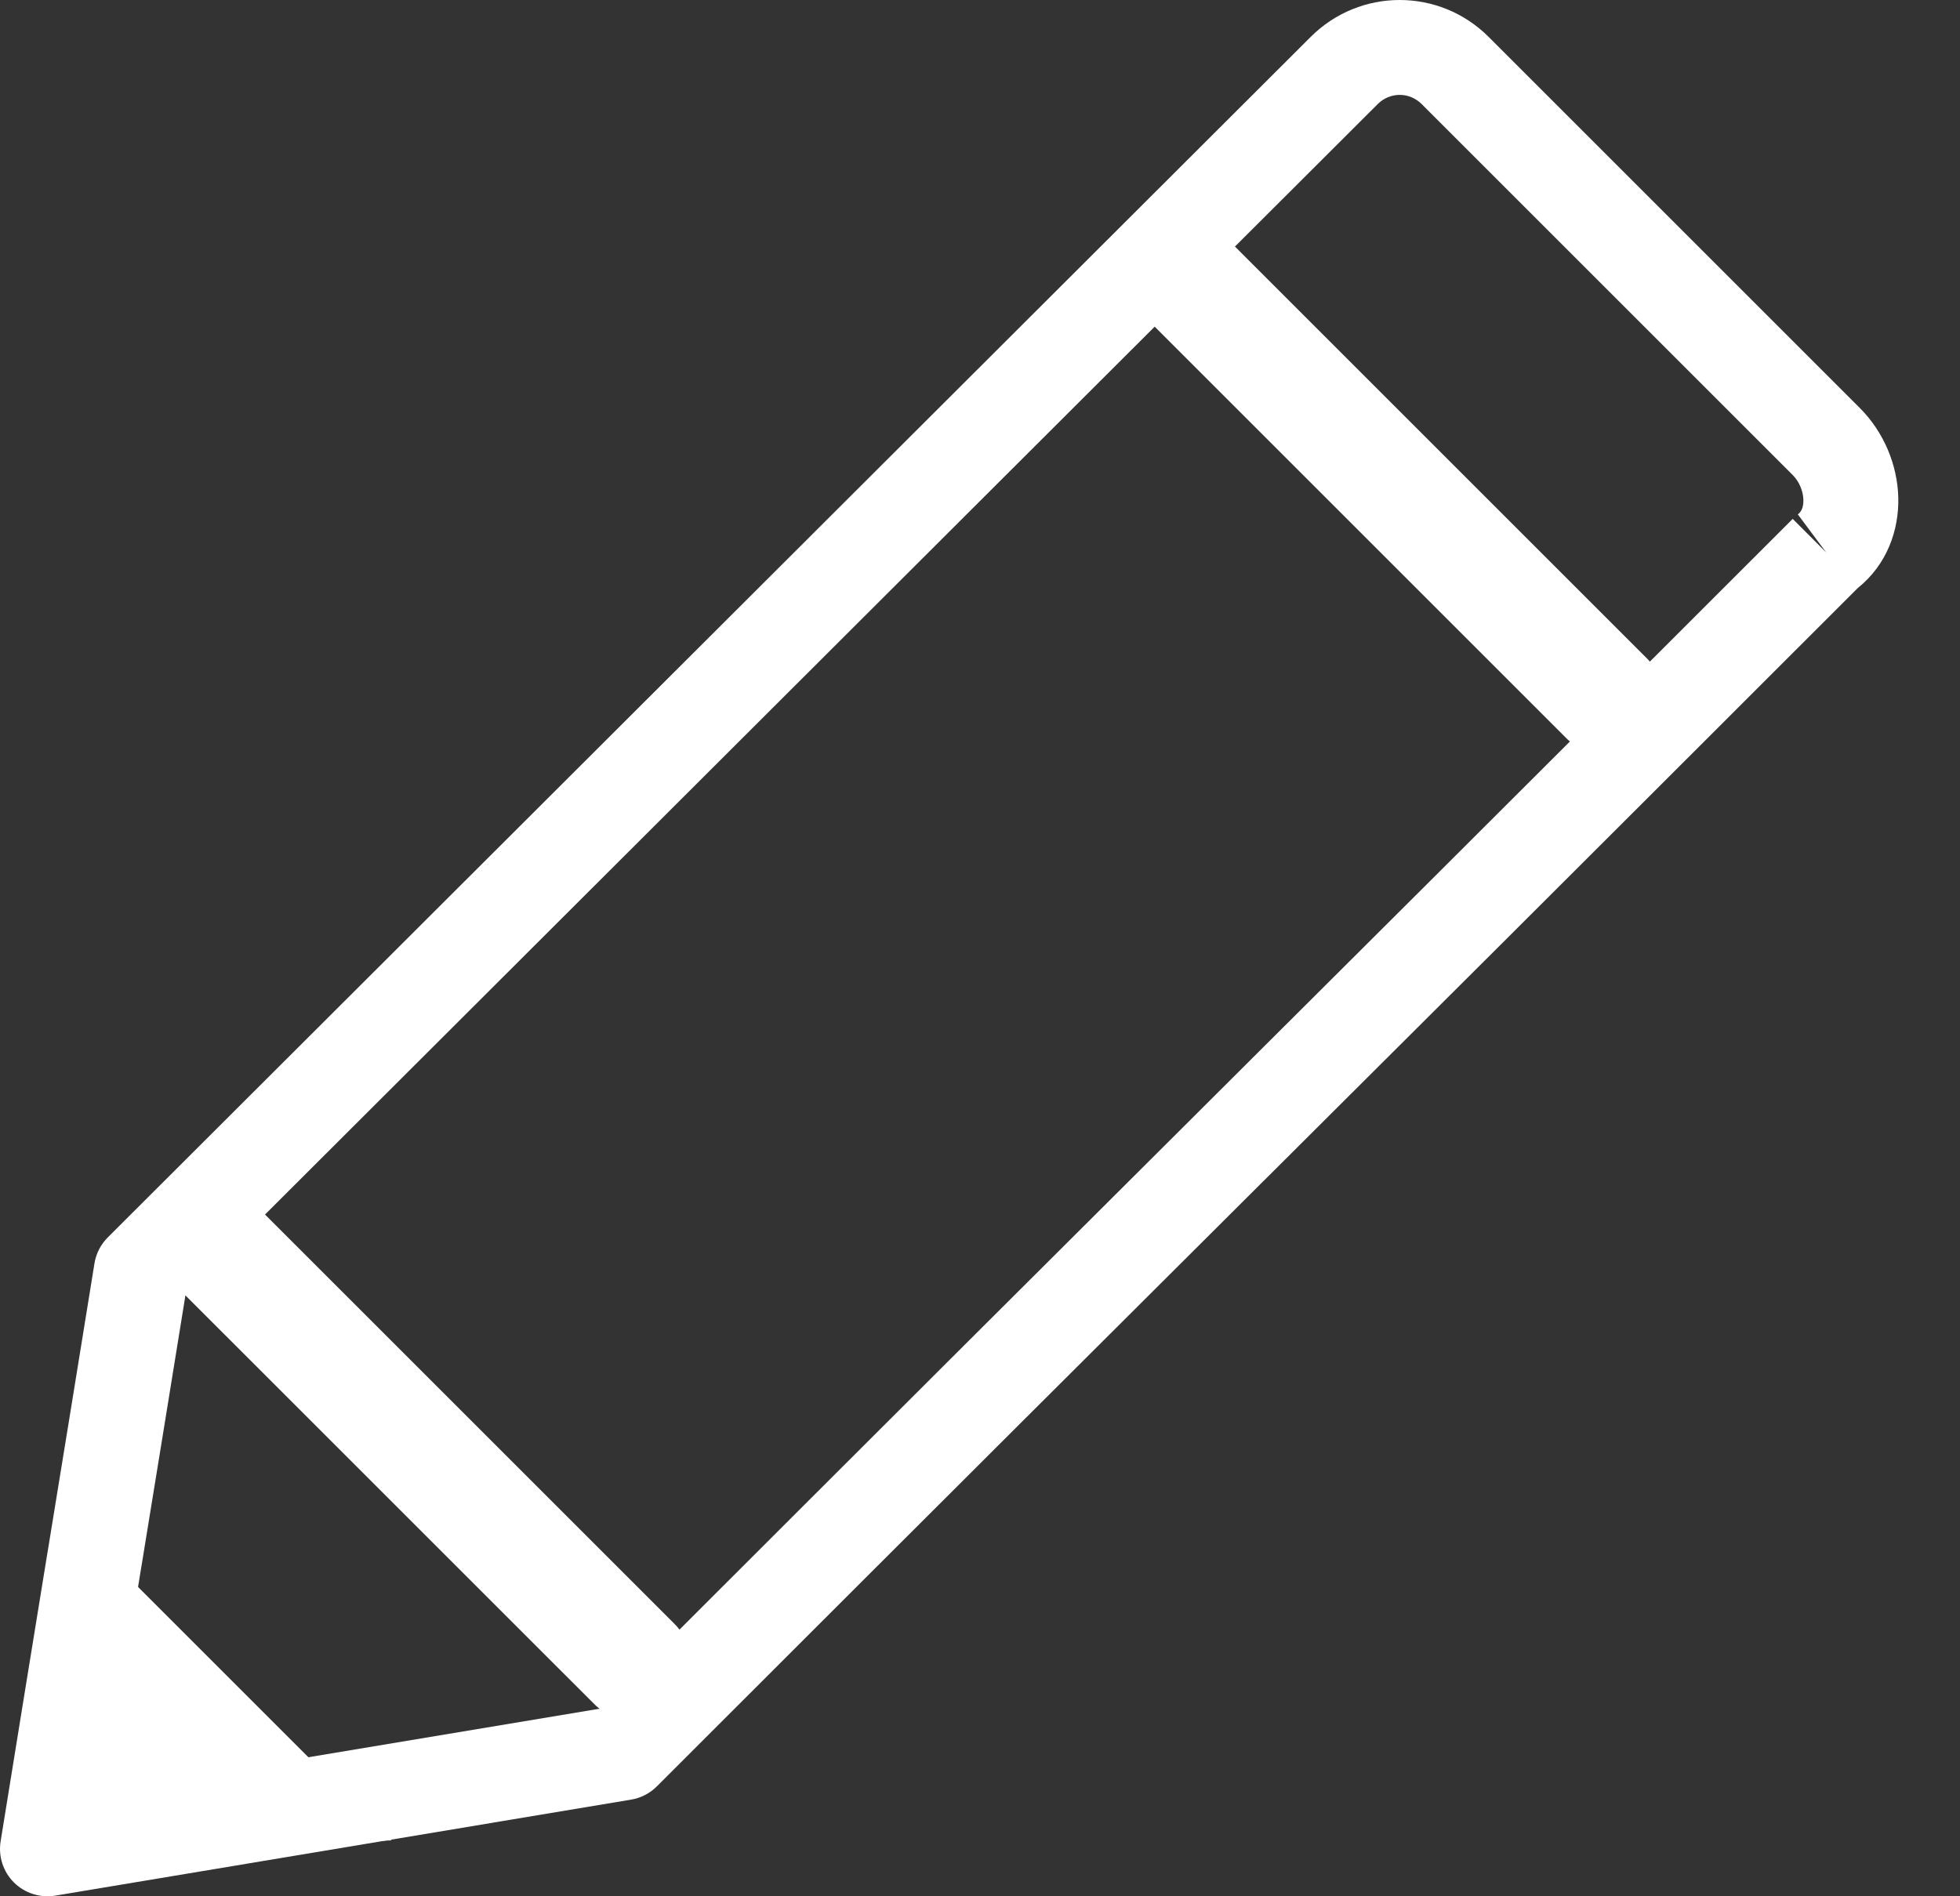
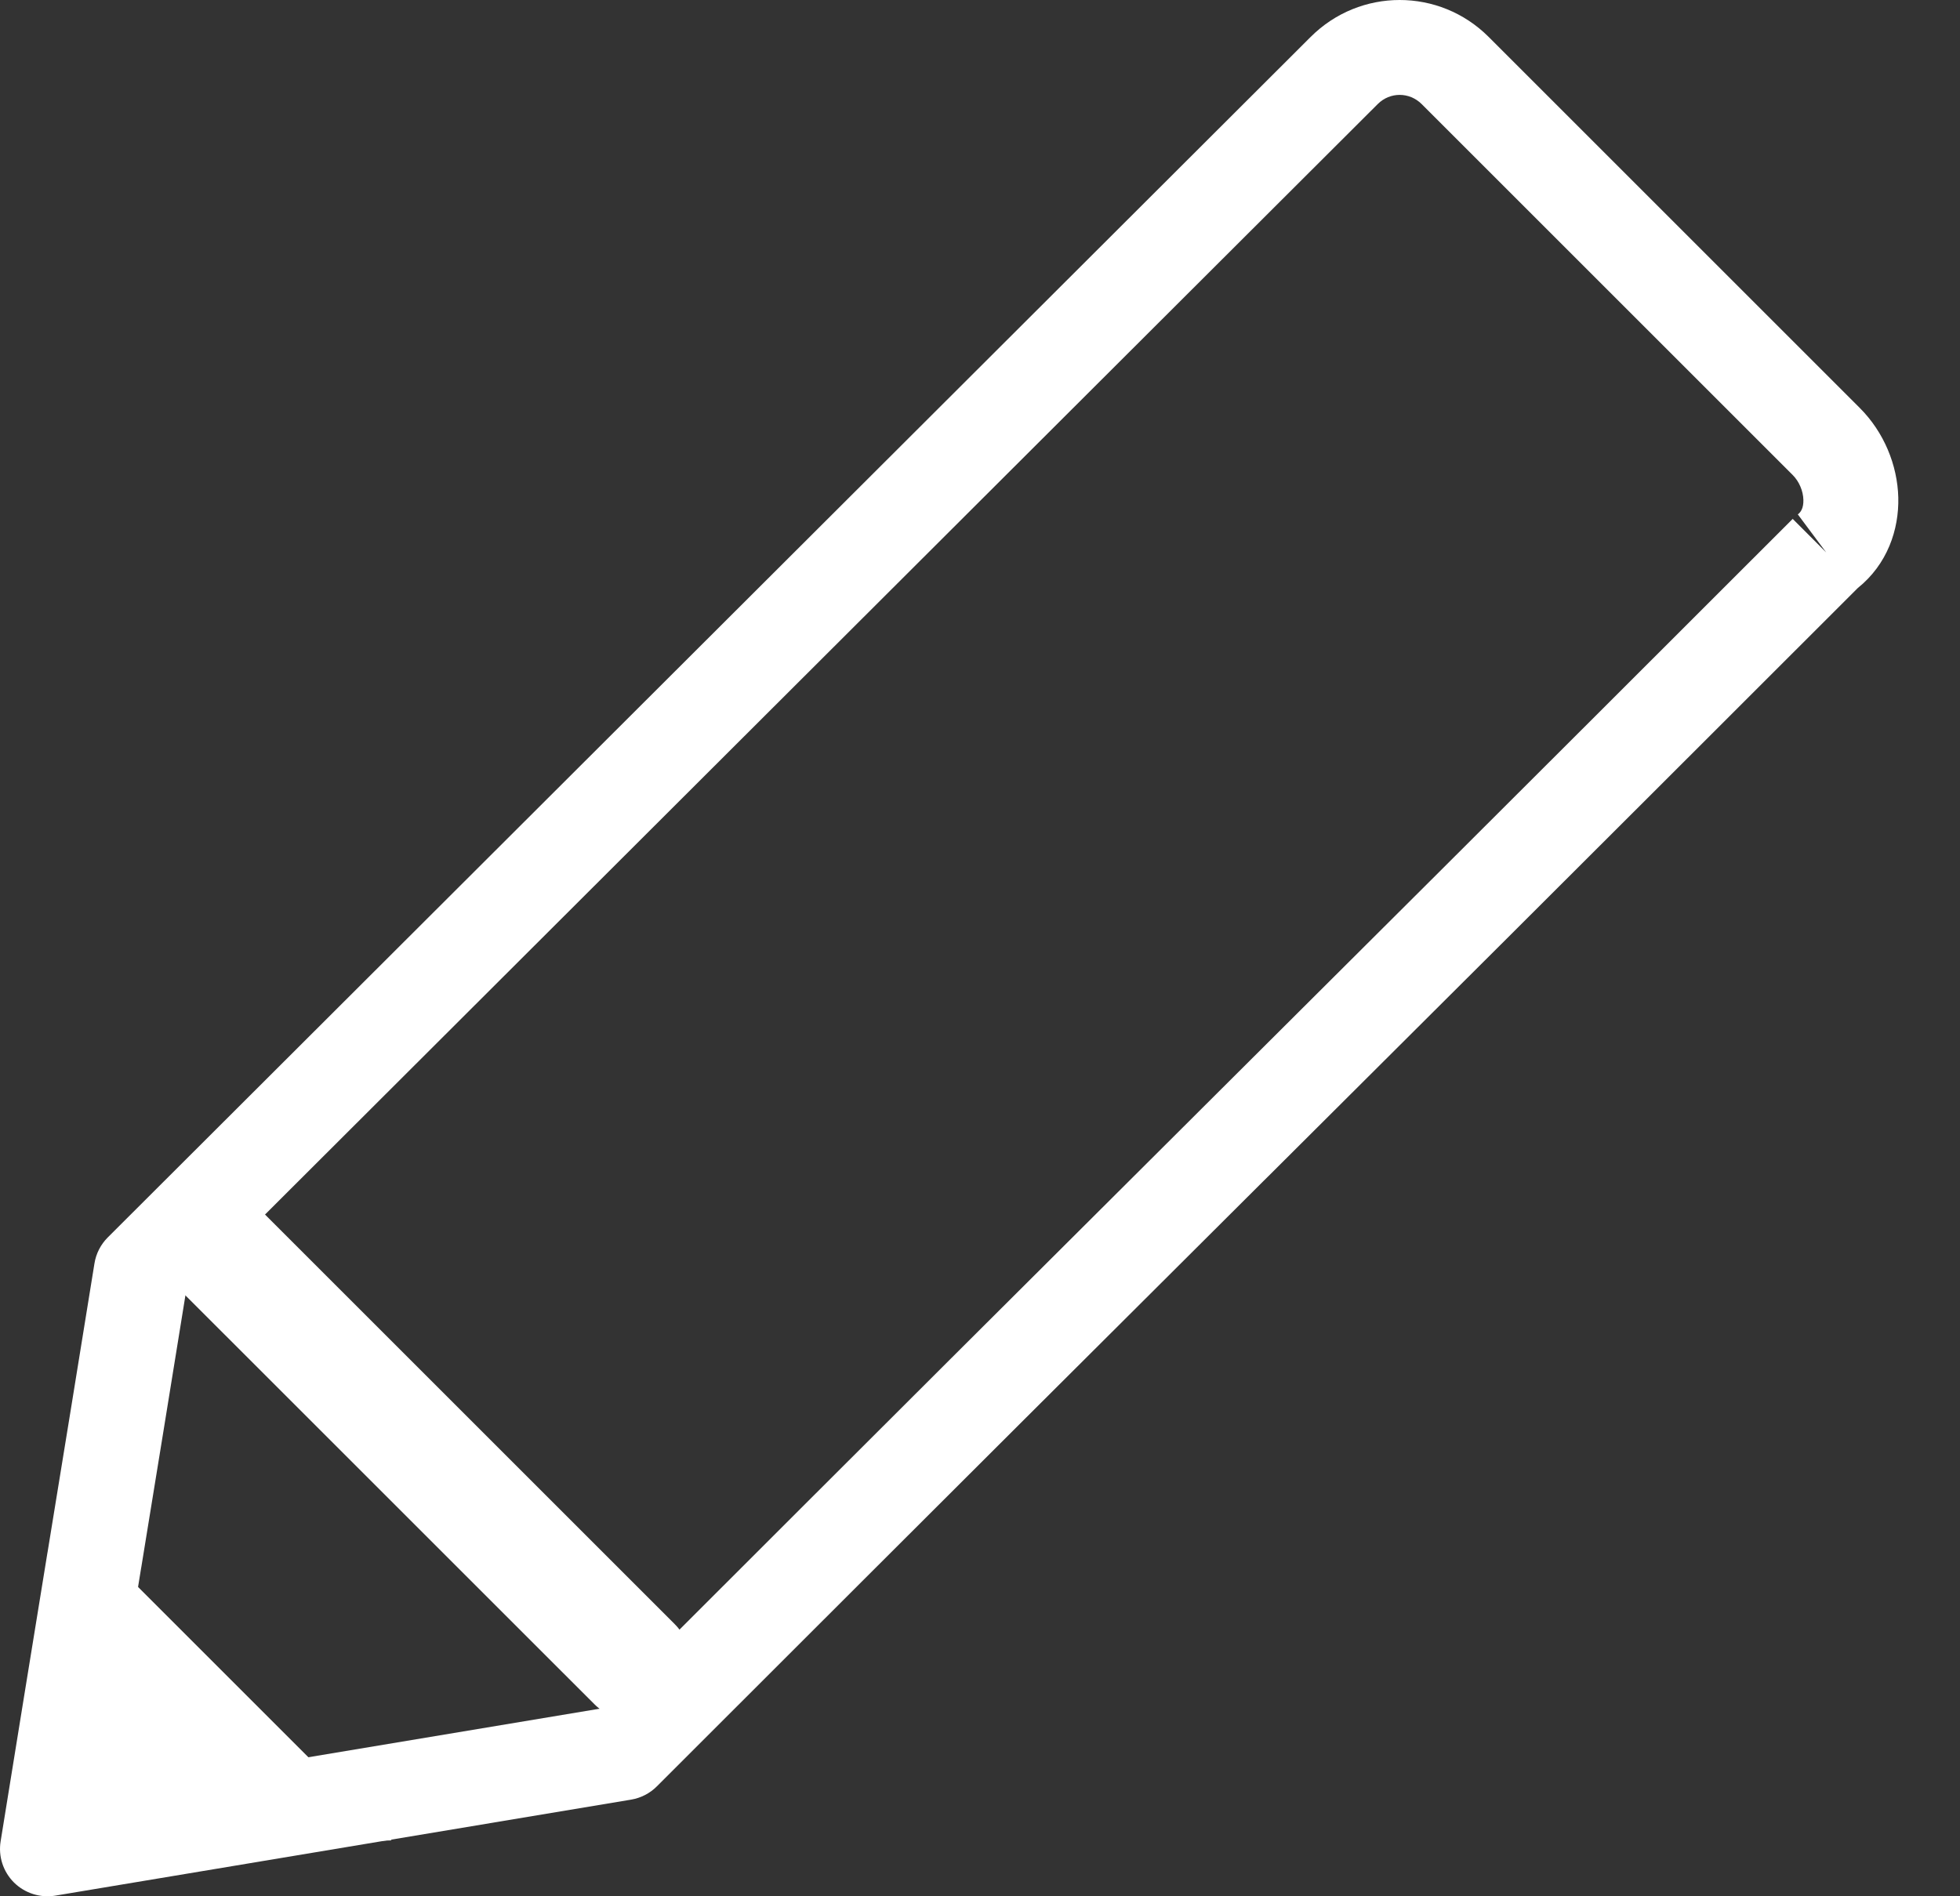
<svg xmlns="http://www.w3.org/2000/svg" width="31" height="30" viewBox="0 0 31 30" fill="none">
  <rect x="0" y="0" width="31" height="30" fill="#333333" stroke="none" />
  <path fill-rule="evenodd" clip-rule="evenodd" d="M20.729 0.585C21.509 -0.195 22.767 -0.195 23.546 0.585L29.415 6.454C29.797 6.836 30.011 7.357 30.024 7.872C30.036 8.378 29.852 8.927 29.382 9.304C24.685 14.001 22.379 16.299 20.061 18.608L19.987 18.681L19.961 18.707C17.622 21.038 15.294 23.357 10.389 28.261C10.279 28.372 10.136 28.445 9.982 28.471L0.874 29.99C0.636 30.029 0.393 29.952 0.221 29.782C0.05 29.611 -0.029 29.369 0.01 29.13C0.255 27.609 0.503 26.085 0.751 24.561L0.752 24.558C1.001 23.033 1.249 21.509 1.494 19.988C1.519 19.832 1.593 19.688 1.705 19.576L20.729 0.585ZM28.884 8.74L28.435 8.138C28.481 8.104 28.526 8.039 28.523 7.909C28.52 7.771 28.458 7.619 28.354 7.515L22.485 1.646C22.485 1.646 22.485 1.646 22.485 1.646C22.291 1.453 21.984 1.453 21.791 1.646L2.937 20.467C2.705 21.909 2.469 23.354 2.234 24.799L2.233 24.802C2.041 25.982 1.849 27.16 1.658 28.337L9.498 27.03C14.287 22.241 16.588 19.948 18.9 17.645L18.928 17.617L19.001 17.544C21.324 15.23 23.635 12.928 28.354 8.209L28.884 8.74Z" fill="white" />
-   <path d="M25.944 11.684L26.047 11.58C26.369 11.259 26.369 10.737 26.047 10.415L19.497 3.865C19.175 3.543 18.654 3.543 18.332 3.865L18.228 3.968C17.907 4.29 17.907 4.812 18.228 5.133L24.779 11.684C25.1 12.006 25.622 12.006 25.944 11.684Z" fill="white" />
  <path d="M6.193 29.116L0.957 23.88L0.75 29.249L6.193 29.116Z" fill="white" />
  <path d="M10.568 26.963L10.671 26.859C10.993 26.538 10.993 26.016 10.671 25.694L4.121 19.144C3.799 18.822 3.278 18.822 2.956 19.144L2.852 19.247C2.531 19.569 2.531 20.091 2.852 20.413L9.403 26.963C9.724 27.285 10.246 27.285 10.568 26.963Z" fill="white" />
</svg>